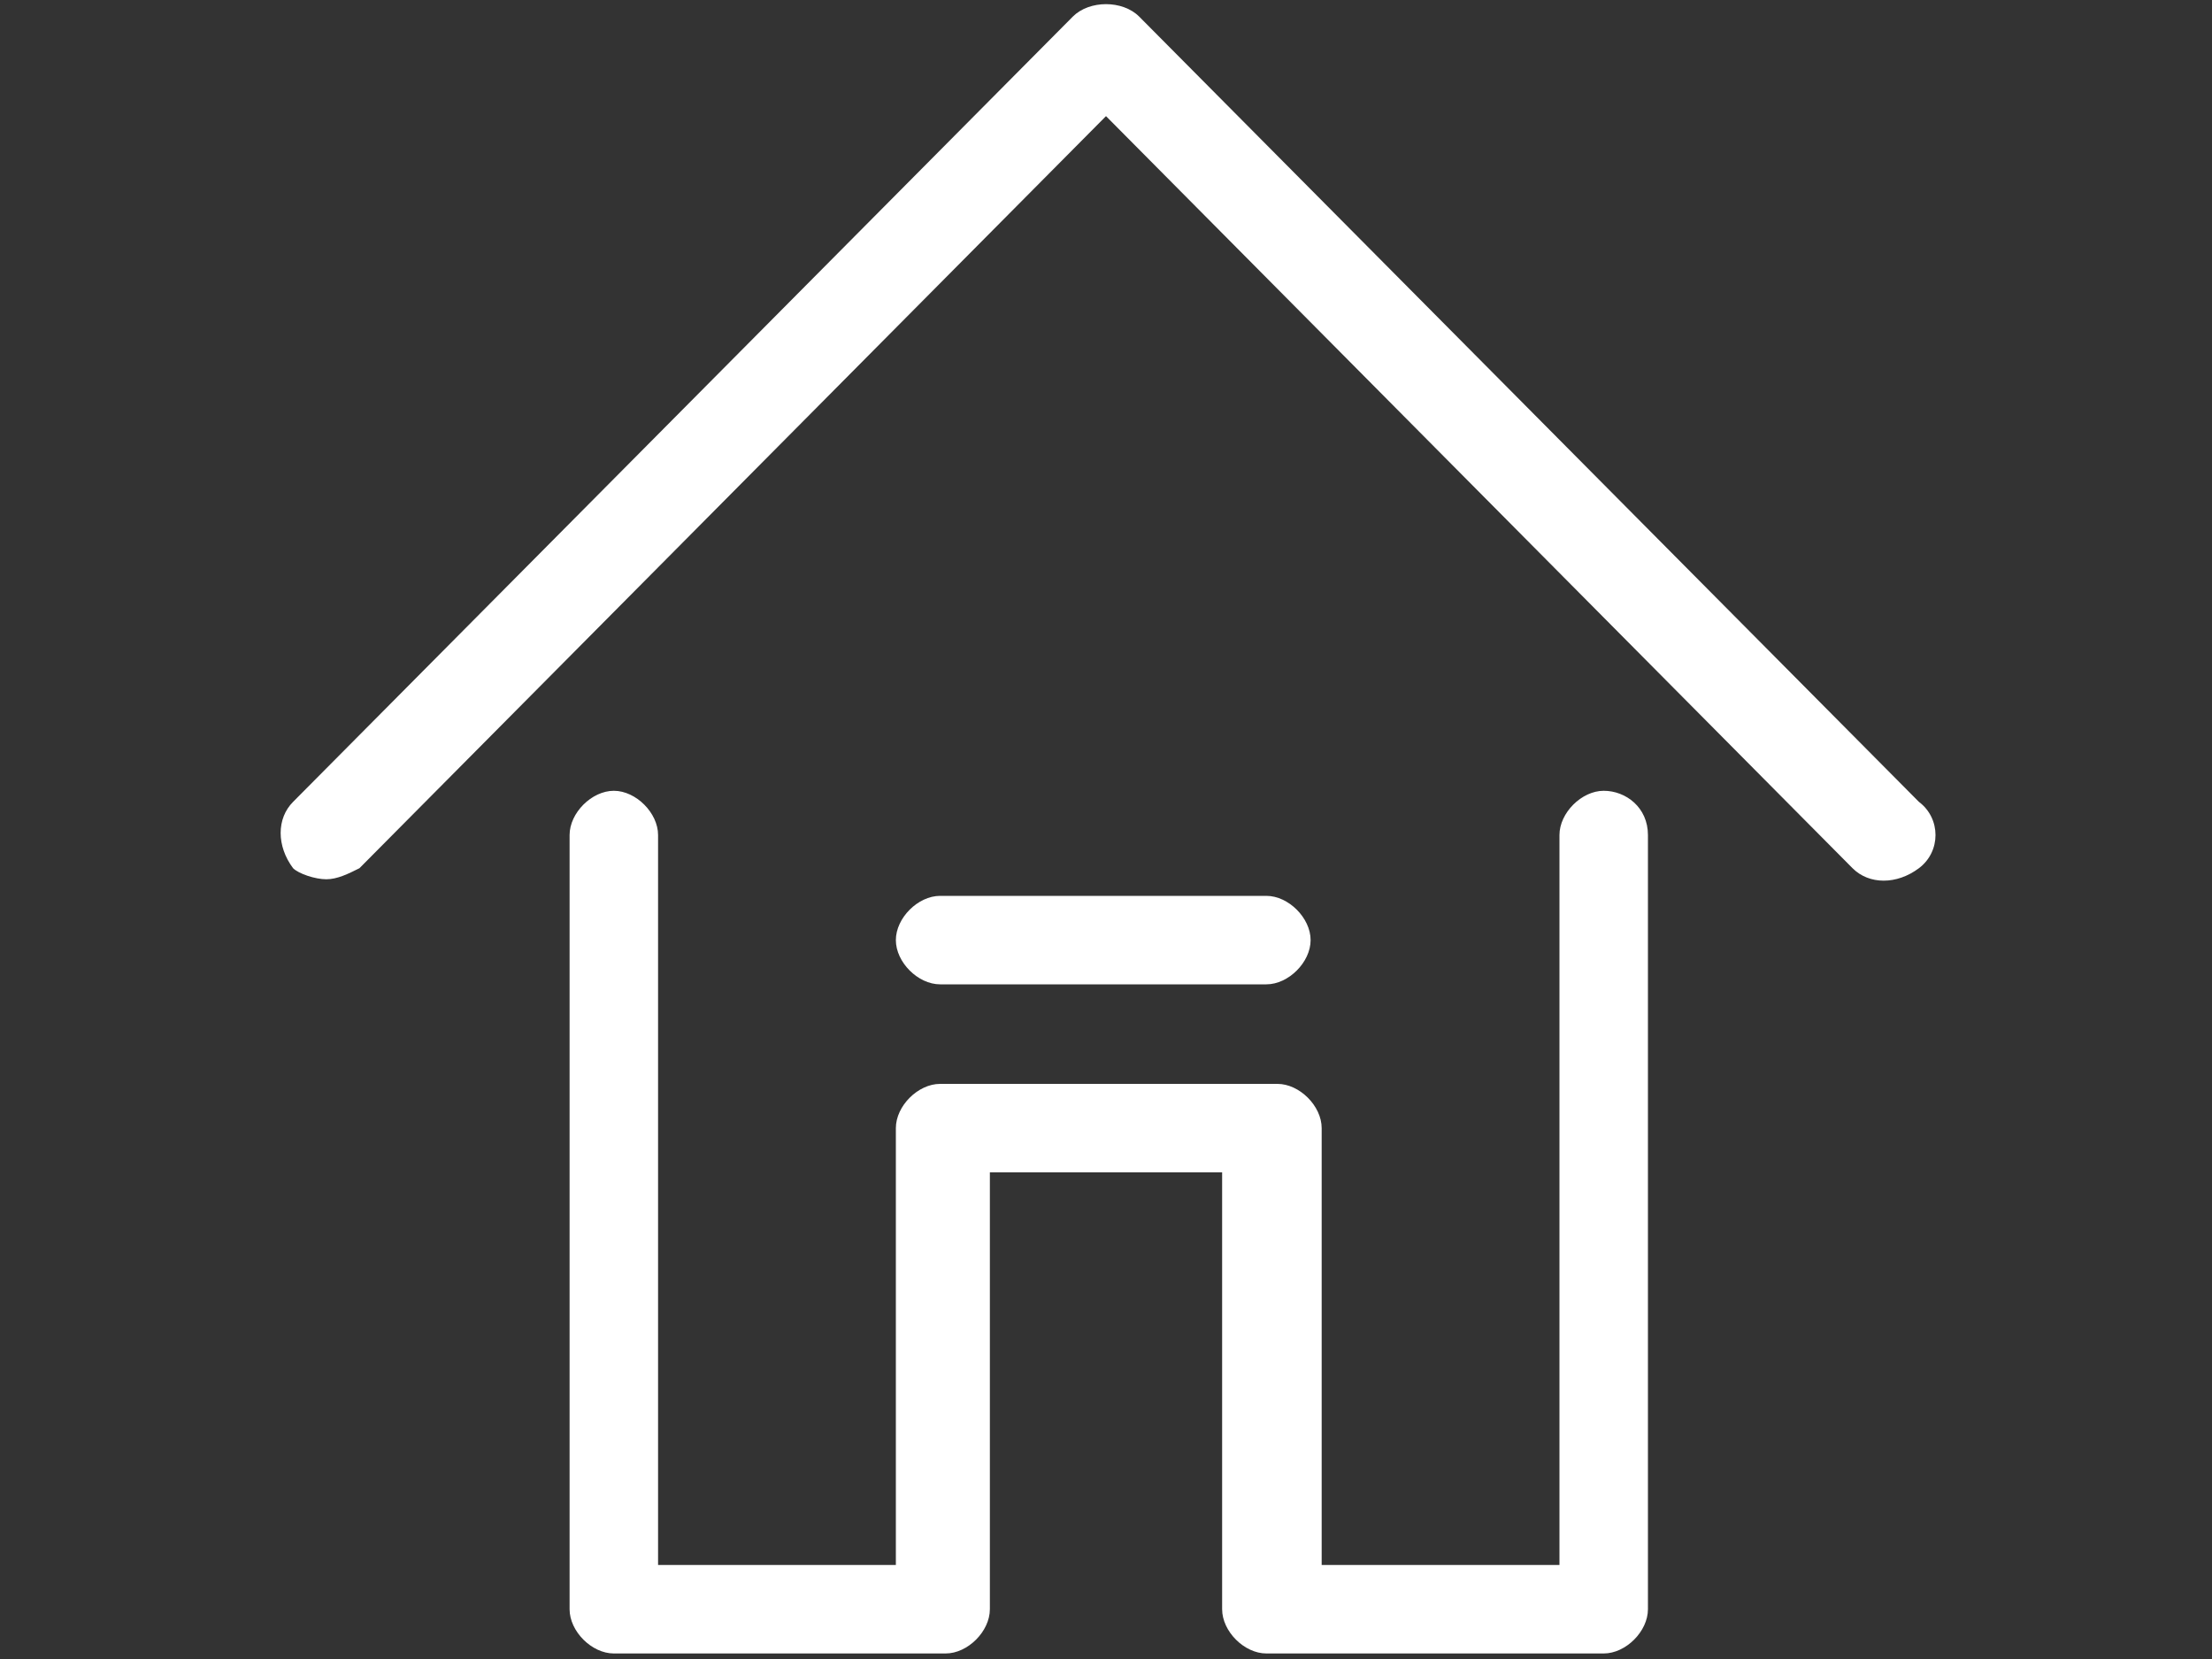
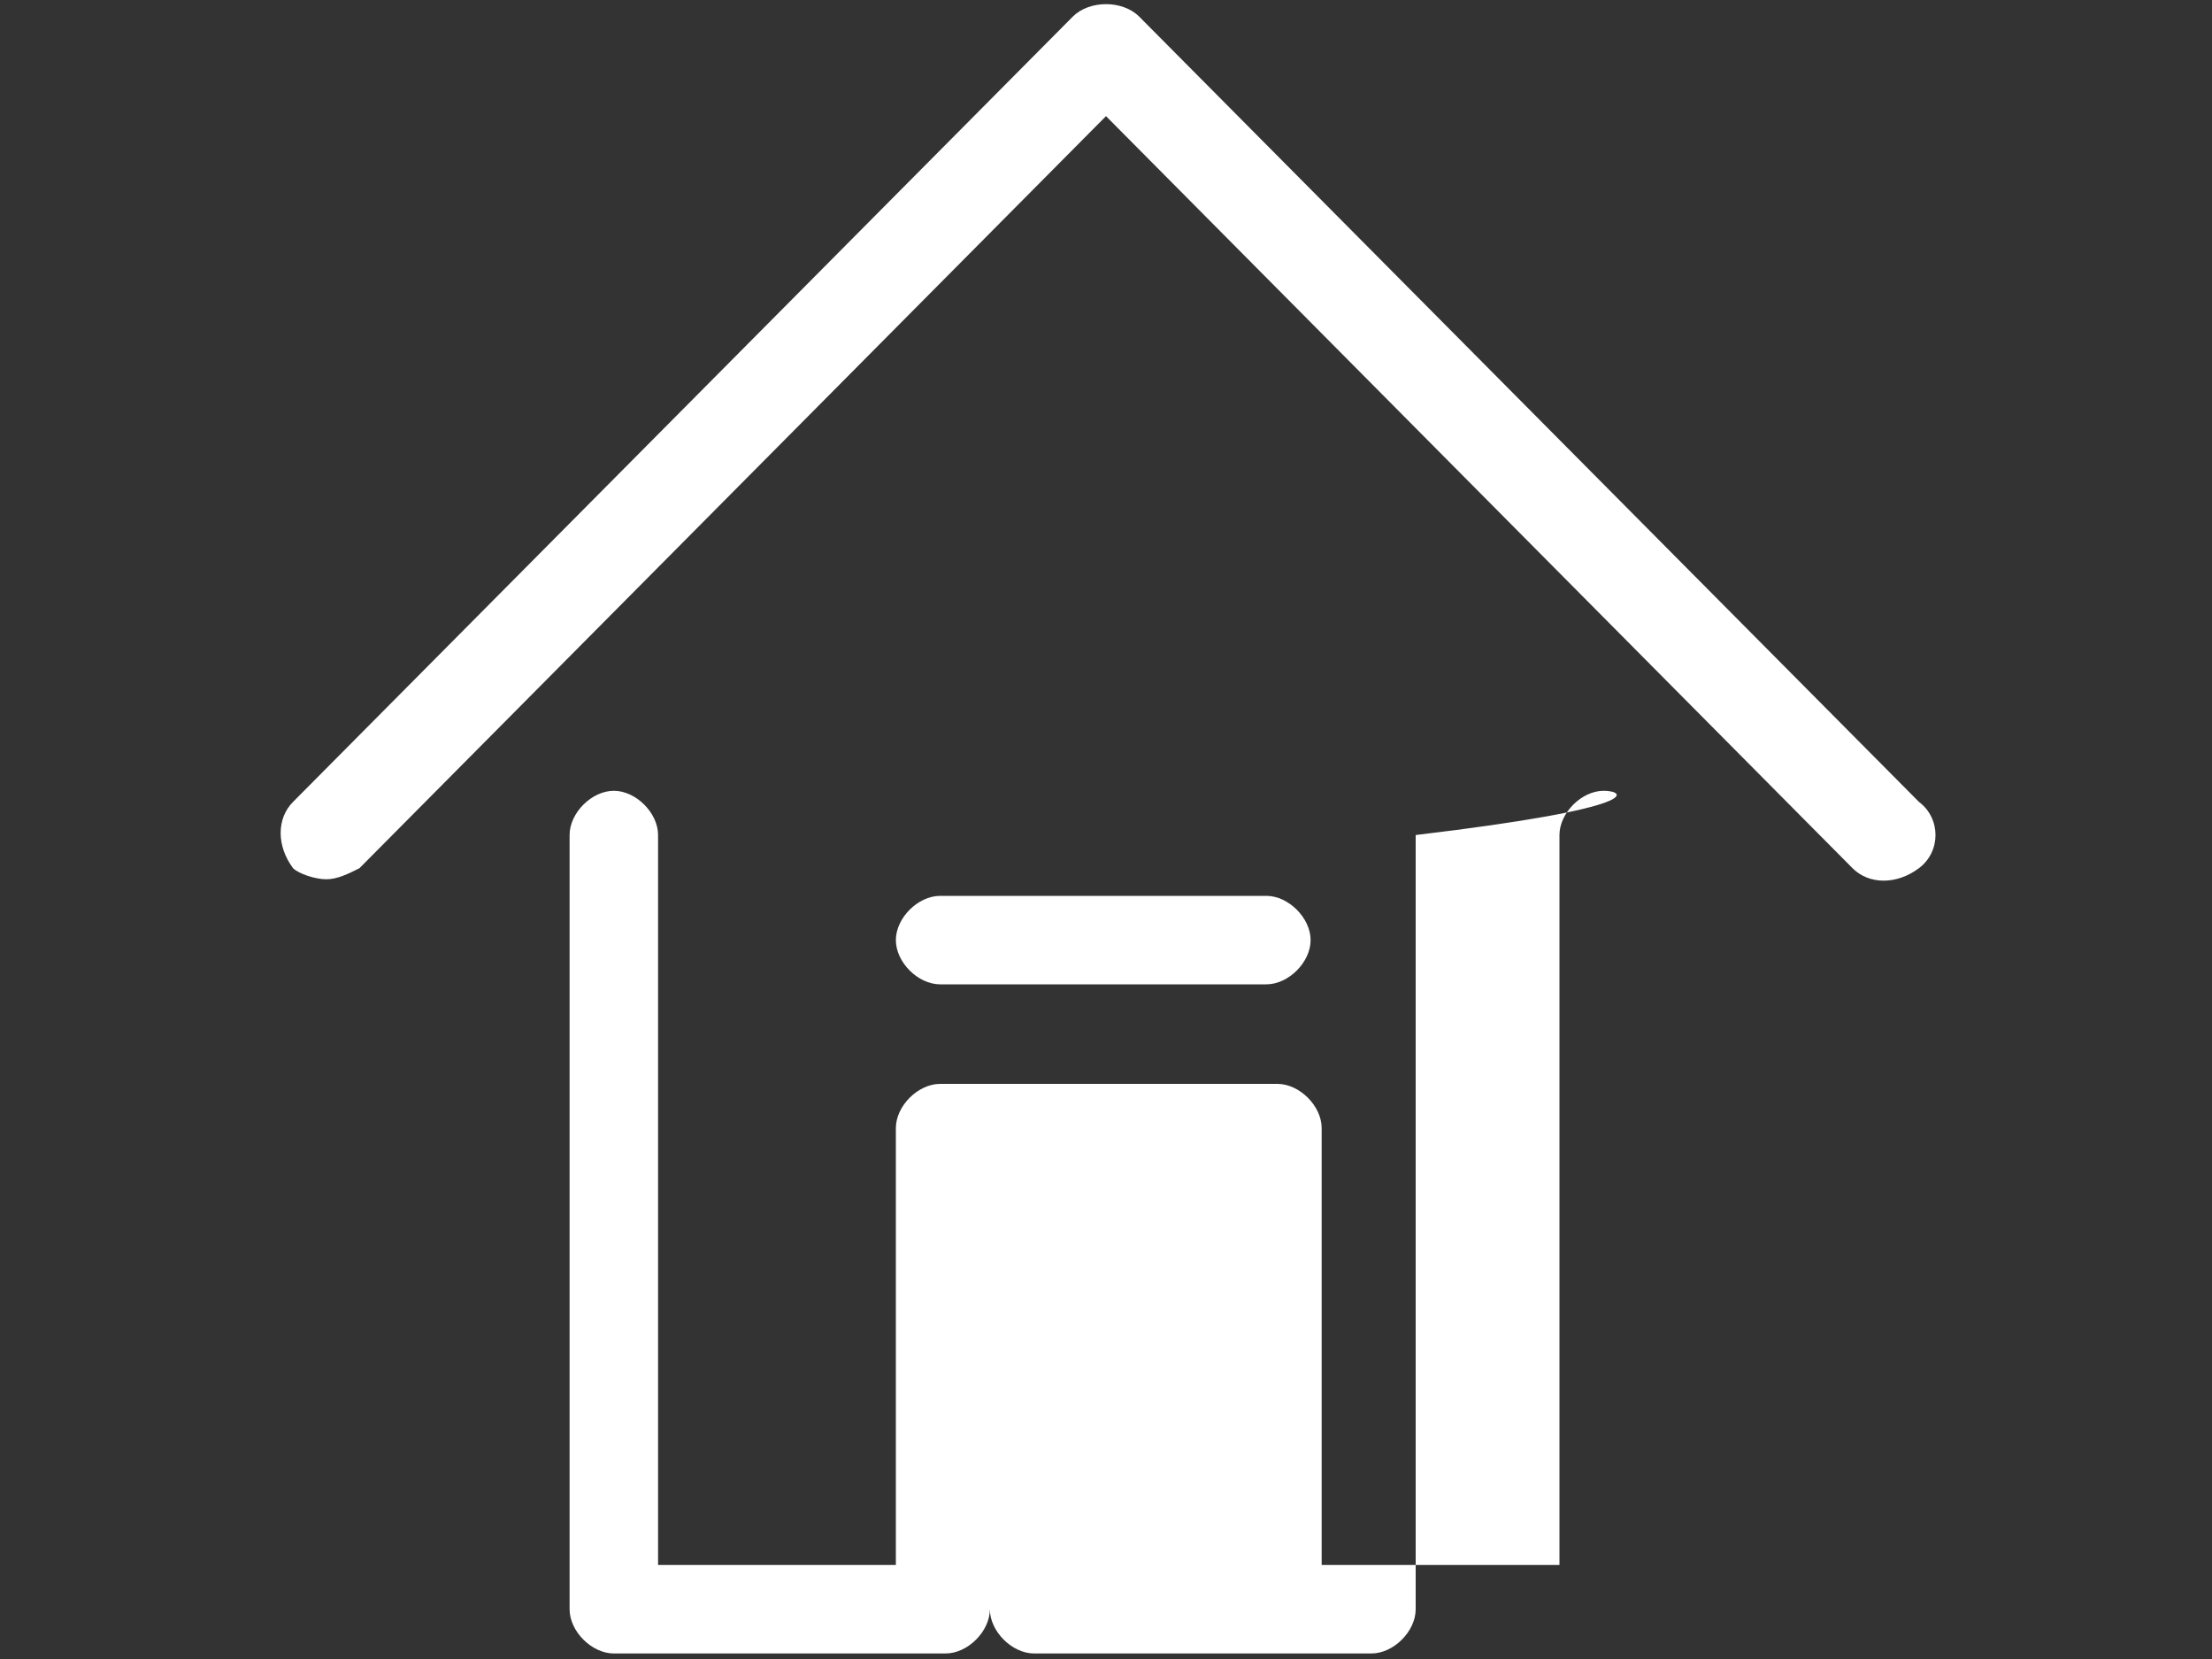
<svg xmlns="http://www.w3.org/2000/svg" version="1.1" id="Layer_1" x="0px" y="0px" viewBox="0 0 40 30" style="enable-background:new 0 0 40 30;" xml:space="preserve">
  <rect x="0" y="0" width="40" height="30" fill="#333333" stroke="none" />
  <style type="text/css">
	.st0{fill:#FFFFFF;}
</style>
  <title>Shape</title>
  <desc>Created with Sketch.</desc>
  <g id="Page-1">
    <g id="Styles" transform="translate(-182, -2335)">
-       <path id="Shape" class="st0" d="M216.7,2349.5l-14.1-14.2c-0.3-0.3-0.9-0.3-1.2,0l-14.1,14.2c-0.3,0.3-0.3,0.8,0,1.2    c0.1,0.1,0.4,0.2,0.6,0.2c0.2,0,0.4-0.1,0.6-0.2l13.5-13.6l13.5,13.6c0.3,0.3,0.8,0.3,1.2,0    C217.1,2350.4,217.1,2349.8,216.7,2349.5L216.7,2349.5z M211,2349.3c-0.4,0-0.8,0.4-0.8,0.8v13.2h-4.3v-7.9c0-0.4-0.4-0.8-0.8-0.8    H199c-0.4,0-0.8,0.4-0.8,0.8v7.9h-4.3v-13.2c0-0.4-0.4-0.8-0.8-0.8c-0.4,0-0.8,0.4-0.8,0.8v14c0,0.4,0.4,0.8,0.8,0.8h6    c0.4,0,0.8-0.4,0.8-0.8v-7.9h4.2v7.9c0,0.4,0.4,0.8,0.8,0.8h6.1c0.4,0,0.8-0.4,0.8-0.8v-14C211.8,2349.6,211.4,2349.3,211,2349.3    L211,2349.3z M199,2352.8h5.9c0.4,0,0.8-0.4,0.8-0.8s-0.4-0.8-0.8-0.8H199c-0.4,0-0.8,0.4-0.8,0.8S198.6,2352.8,199,2352.8    L199,2352.8z" />
+       <path id="Shape" class="st0" d="M216.7,2349.5l-14.1-14.2c-0.3-0.3-0.9-0.3-1.2,0l-14.1,14.2c-0.3,0.3-0.3,0.8,0,1.2    c0.1,0.1,0.4,0.2,0.6,0.2c0.2,0,0.4-0.1,0.6-0.2l13.5-13.6l13.5,13.6c0.3,0.3,0.8,0.3,1.2,0    C217.1,2350.4,217.1,2349.8,216.7,2349.5L216.7,2349.5z M211,2349.3c-0.4,0-0.8,0.4-0.8,0.8v13.2h-4.3v-7.9c0-0.4-0.4-0.8-0.8-0.8    H199c-0.4,0-0.8,0.4-0.8,0.8v7.9h-4.3v-13.2c0-0.4-0.4-0.8-0.8-0.8c-0.4,0-0.8,0.4-0.8,0.8v14c0,0.4,0.4,0.8,0.8,0.8h6    c0.4,0,0.8-0.4,0.8-0.8v-7.9v7.9c0,0.4,0.4,0.8,0.8,0.8h6.1c0.4,0,0.8-0.4,0.8-0.8v-14C211.8,2349.6,211.4,2349.3,211,2349.3    L211,2349.3z M199,2352.8h5.9c0.4,0,0.8-0.4,0.8-0.8s-0.4-0.8-0.8-0.8H199c-0.4,0-0.8,0.4-0.8,0.8S198.6,2352.8,199,2352.8    L199,2352.8z" />
    </g>
  </g>
</svg>